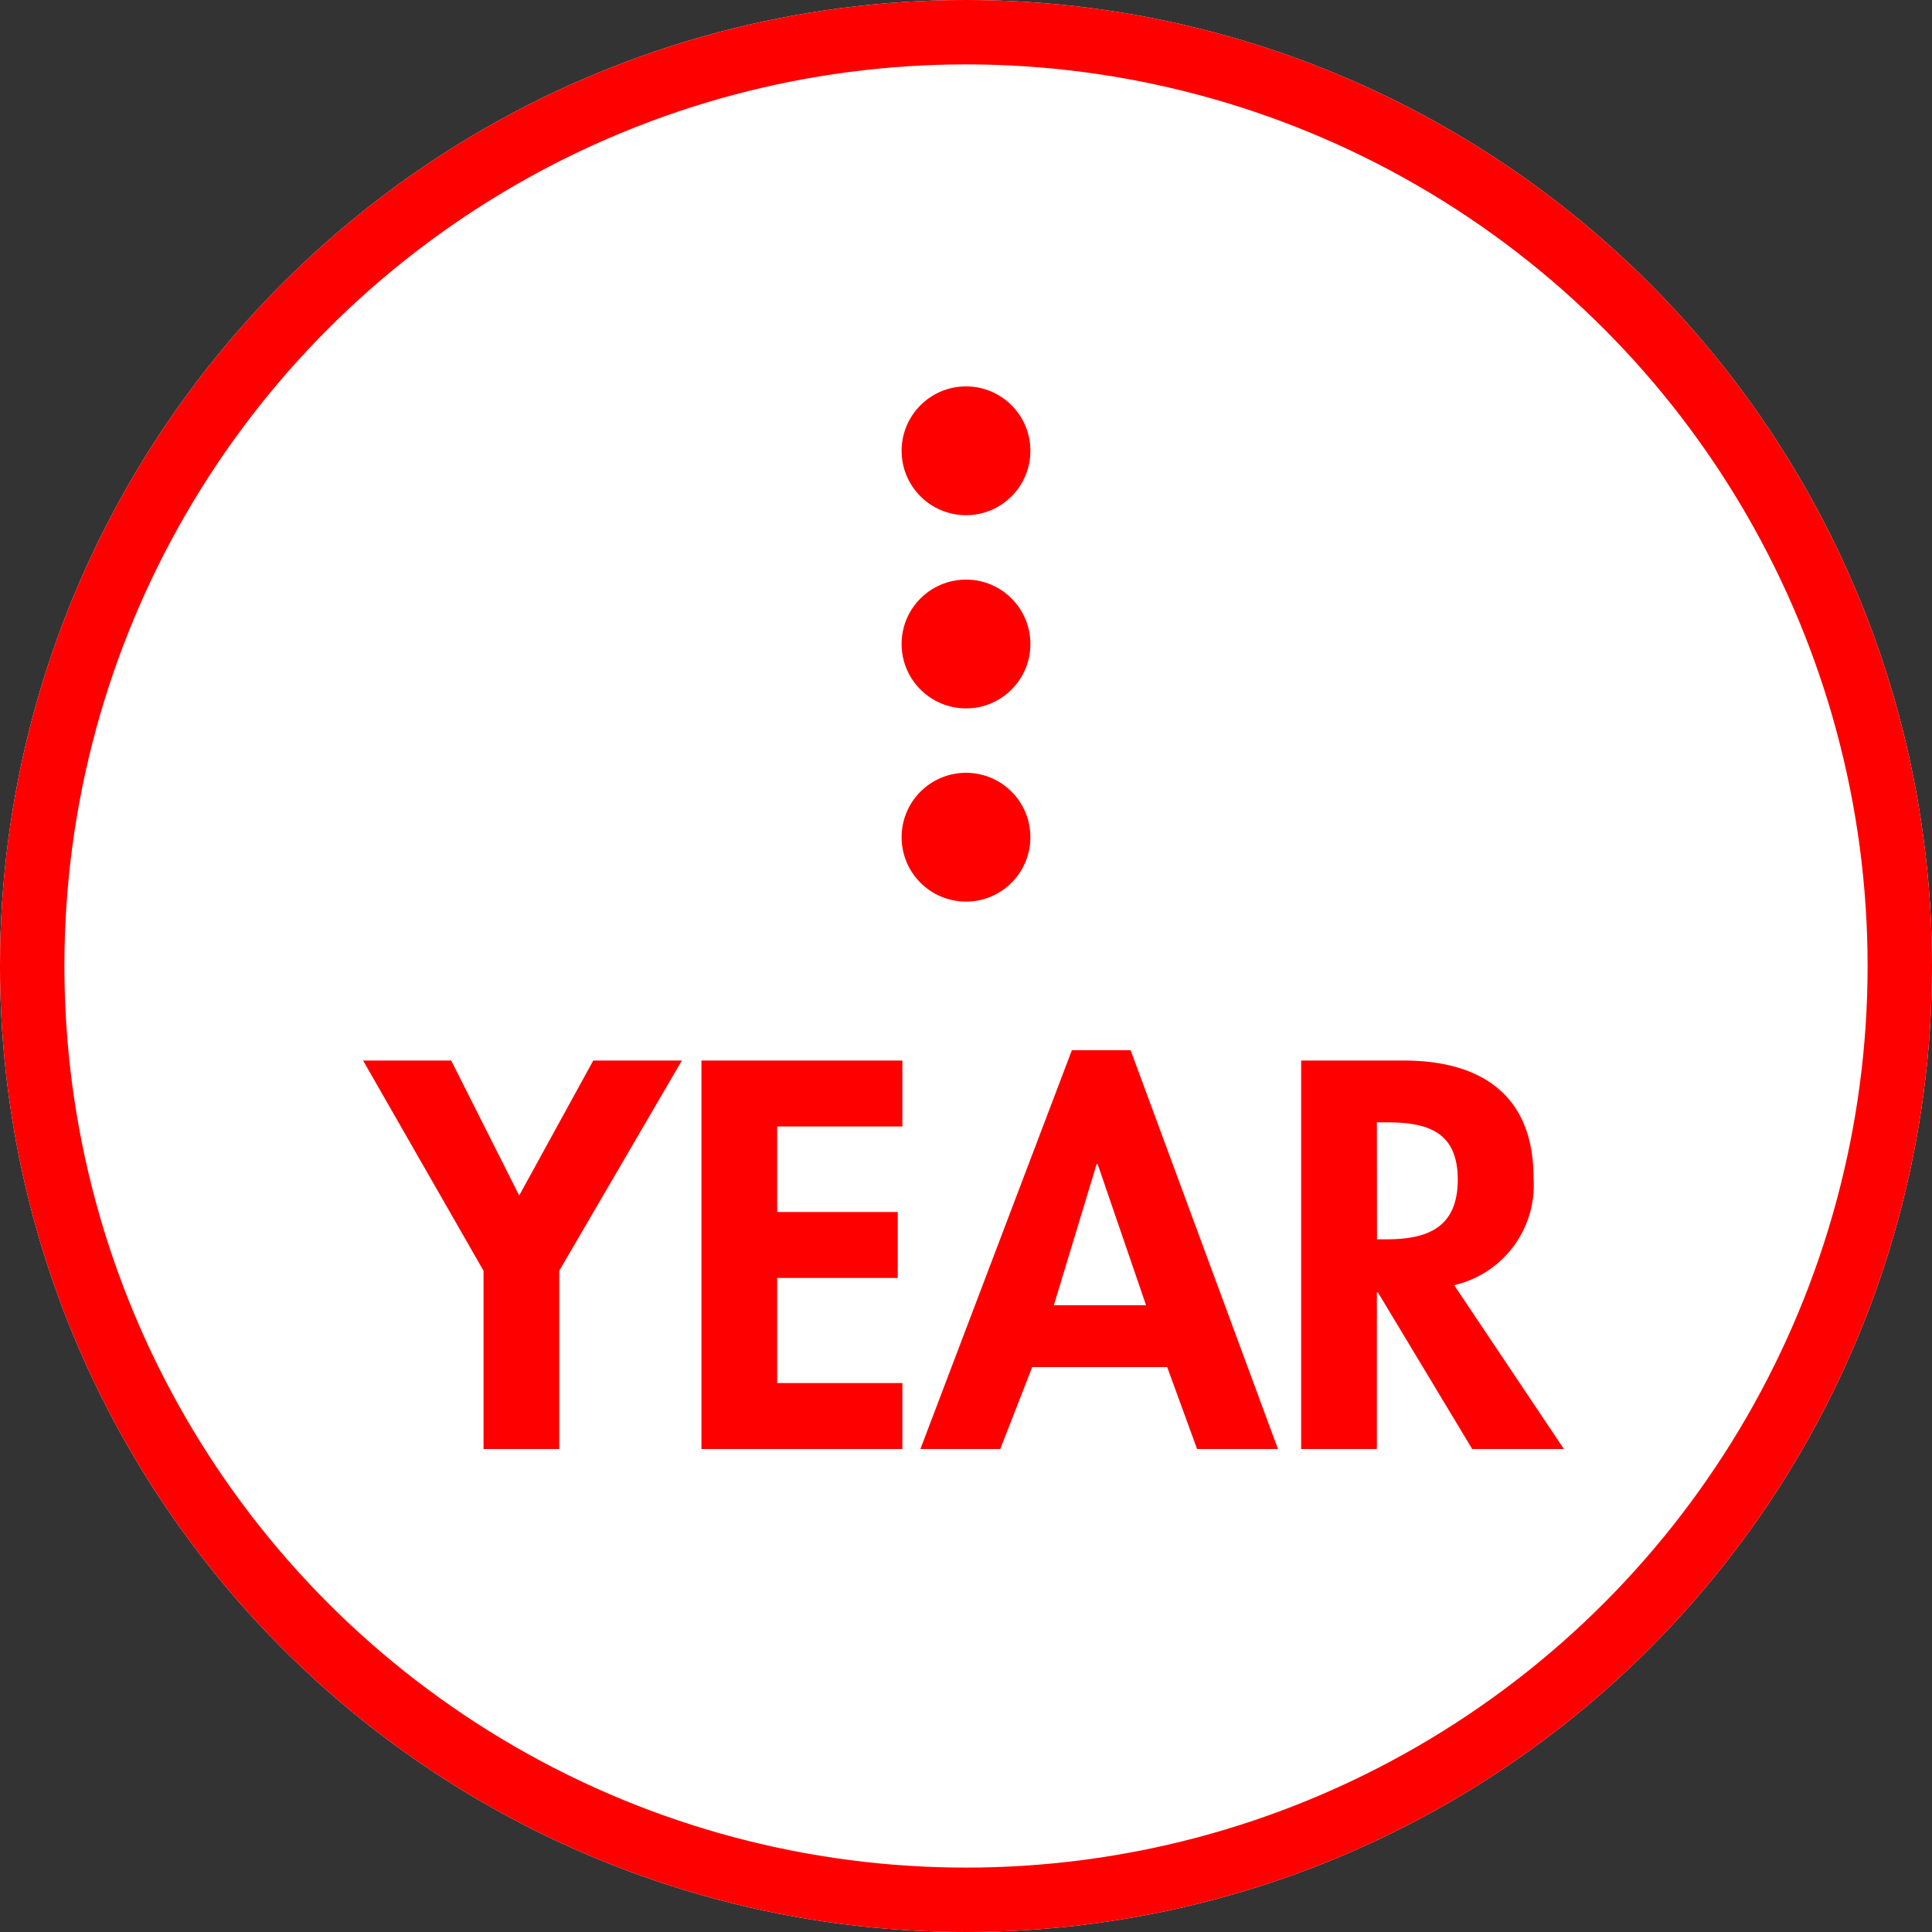
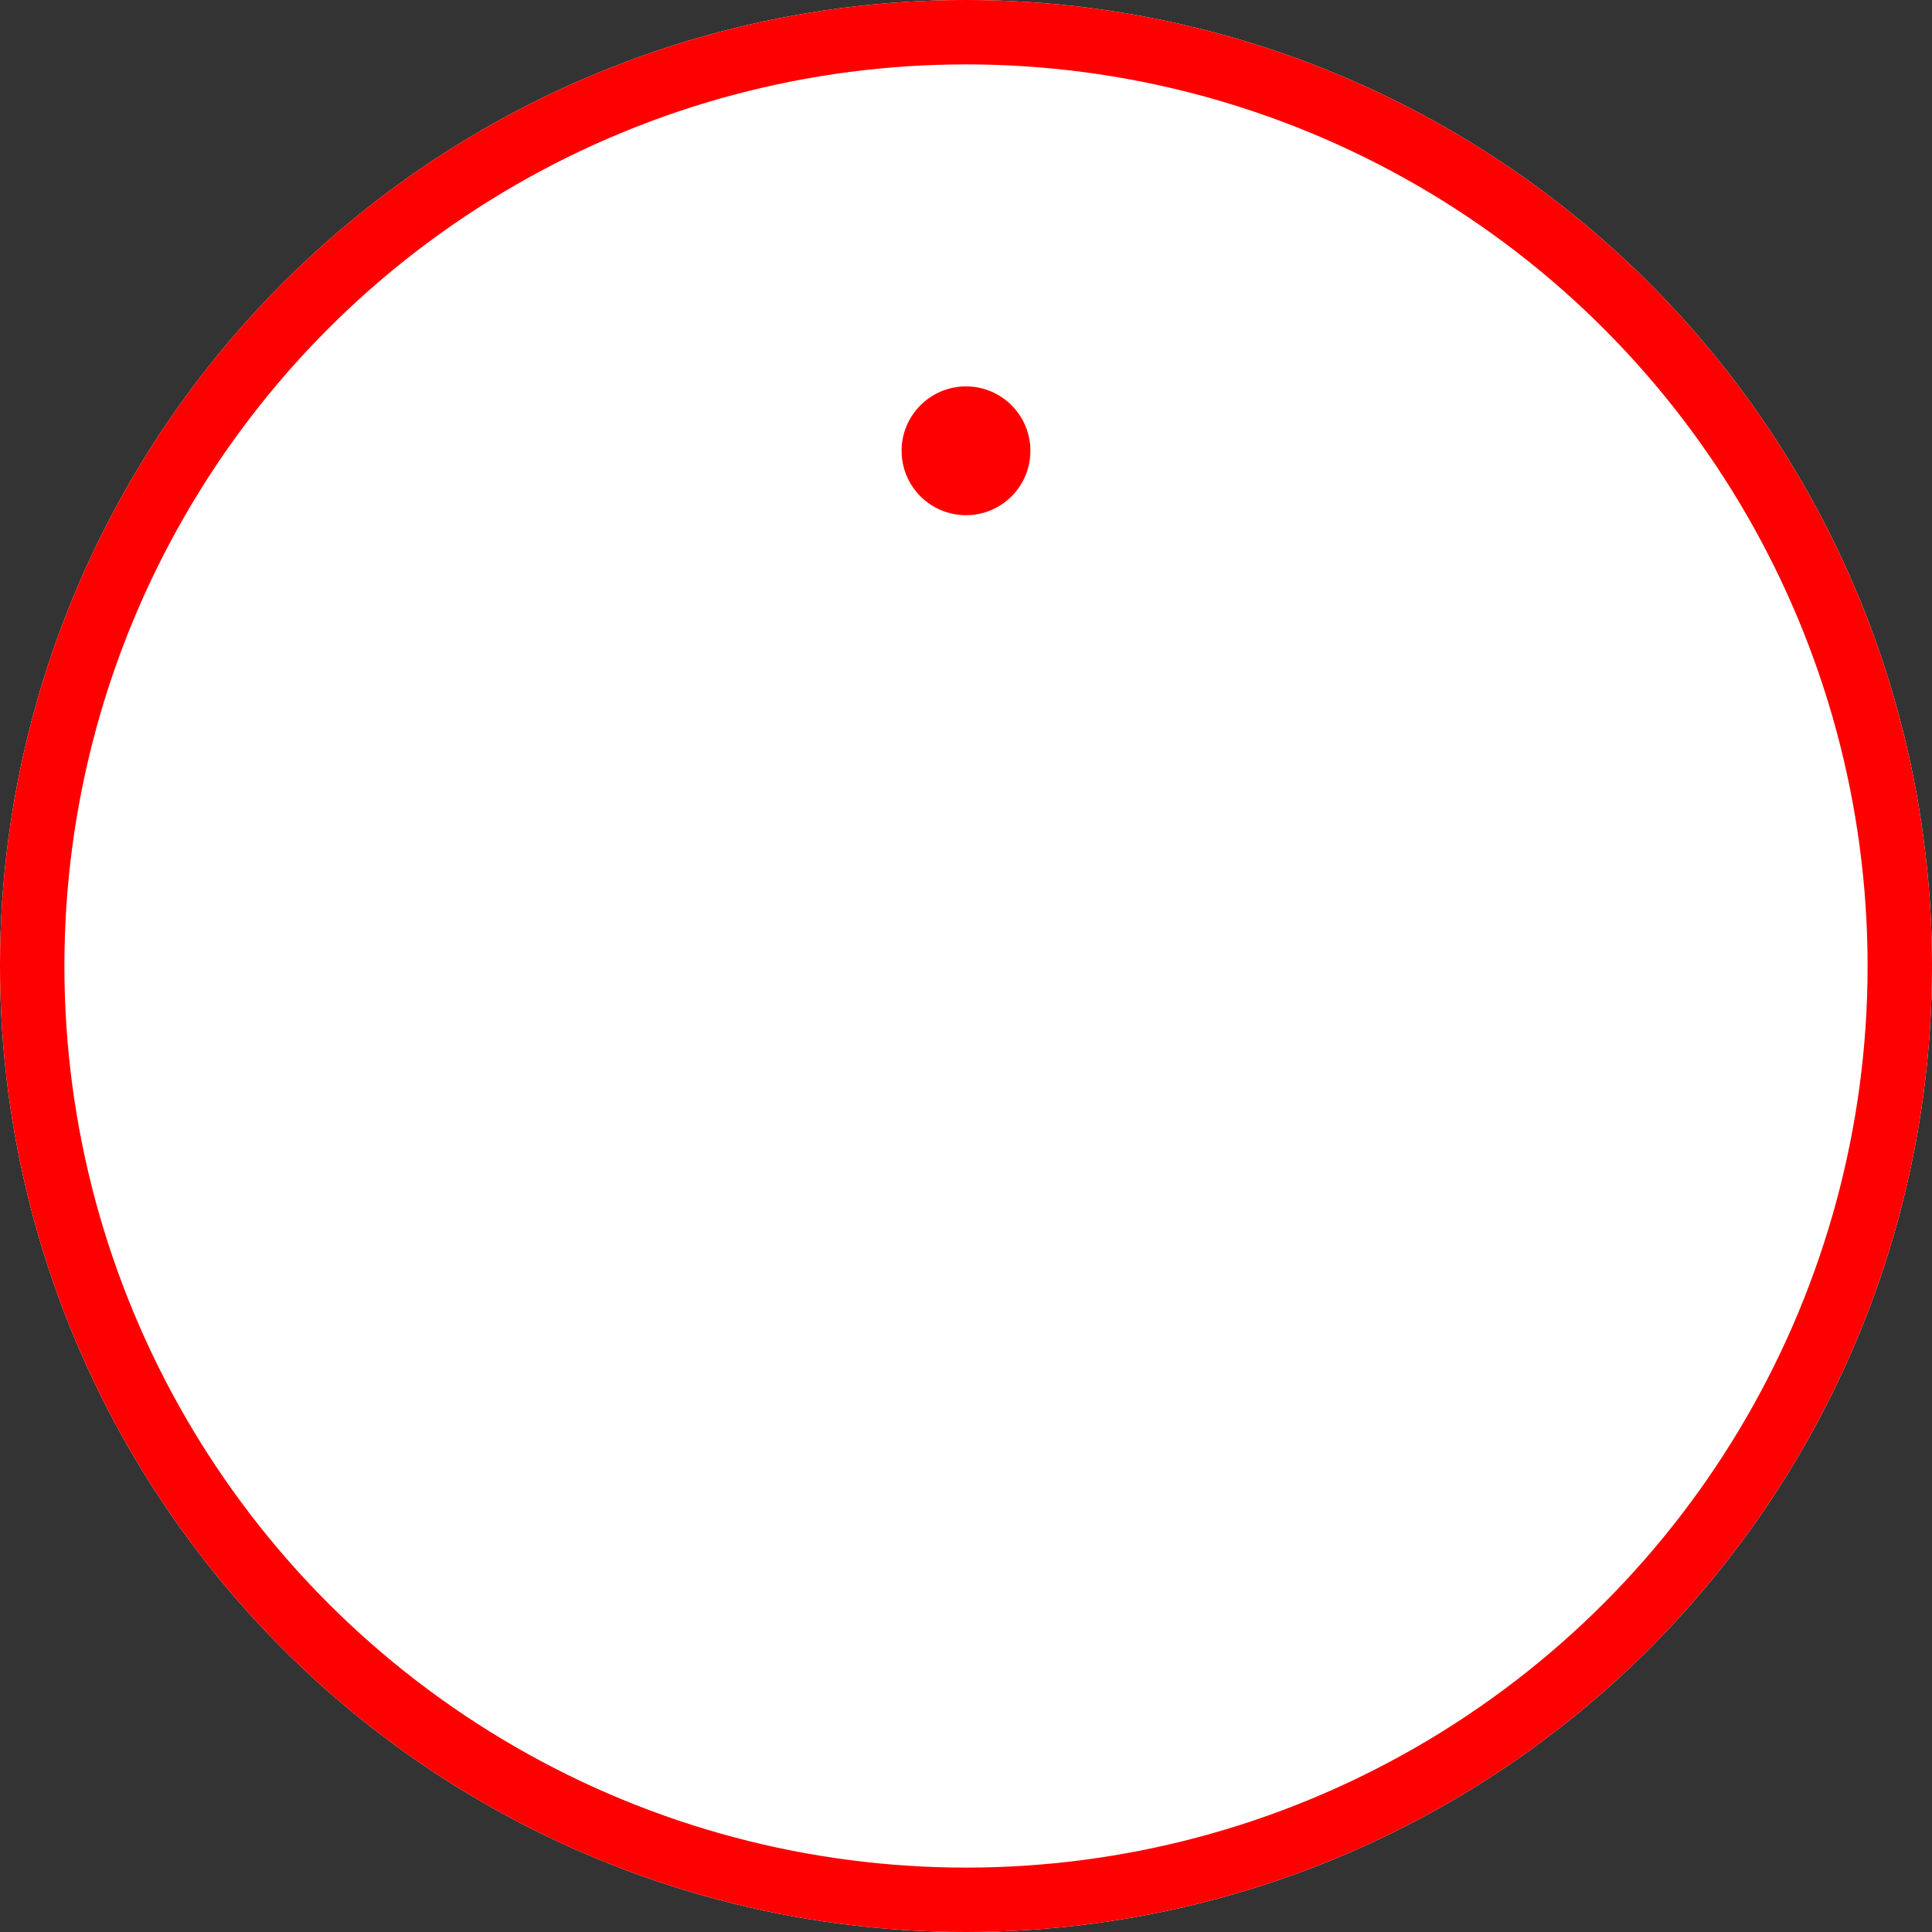
<svg xmlns="http://www.w3.org/2000/svg" width="60" height="60" viewBox="0 0 60 60">
  <rect x="0" y="0" width="60" height="60" fill="#333333" stroke="none" />
  <g fill="#fff" stroke="red" stroke-width="2">
    <circle cx="30" cy="30" r="30" stroke="none" />
    <circle cx="30" cy="30" r="29" fill="none" />
  </g>
-   <path d="M-14.984-5.536V0h2.352V-5.536l3.808-6.528h-2.752l-2.3,4.192-2.112-4.192h-2.736Zm13.008-4.48v-2.048h-6.24V0h6.24V-2.048H-5.864V-5.312H-2.12V-7.36H-5.864v-2.656ZM6.248-2.544,7.176,0H9.688L5.112-12.384H3.288L-1.416,0h2.48l.992-2.544Zm-.656-1.92H2.728L4.056-8.848h.032Zm9.568-.624a3.189,3.189,0,0,0,2.464-3.344c0-2.576-1.648-3.632-4.032-3.632H10.408V0H12.76V-4.864h.032L15.72,0h2.848Zm-2.4-5.056h.32c1.248,0,2.192.288,2.192,1.776,0,1.472-.912,1.856-2.208,1.856h-.3Z" transform="translate(30 45)" fill="red" />
  <g transform="translate(-1147 -720)">
    <circle cx="2" cy="2" r="2" transform="translate(1175 732)" fill="red" />
-     <circle cx="2" cy="2" r="2" transform="translate(1175 738)" fill="red" />
-     <circle cx="2" cy="2" r="2" transform="translate(1175 744)" fill="red" />
  </g>
</svg>